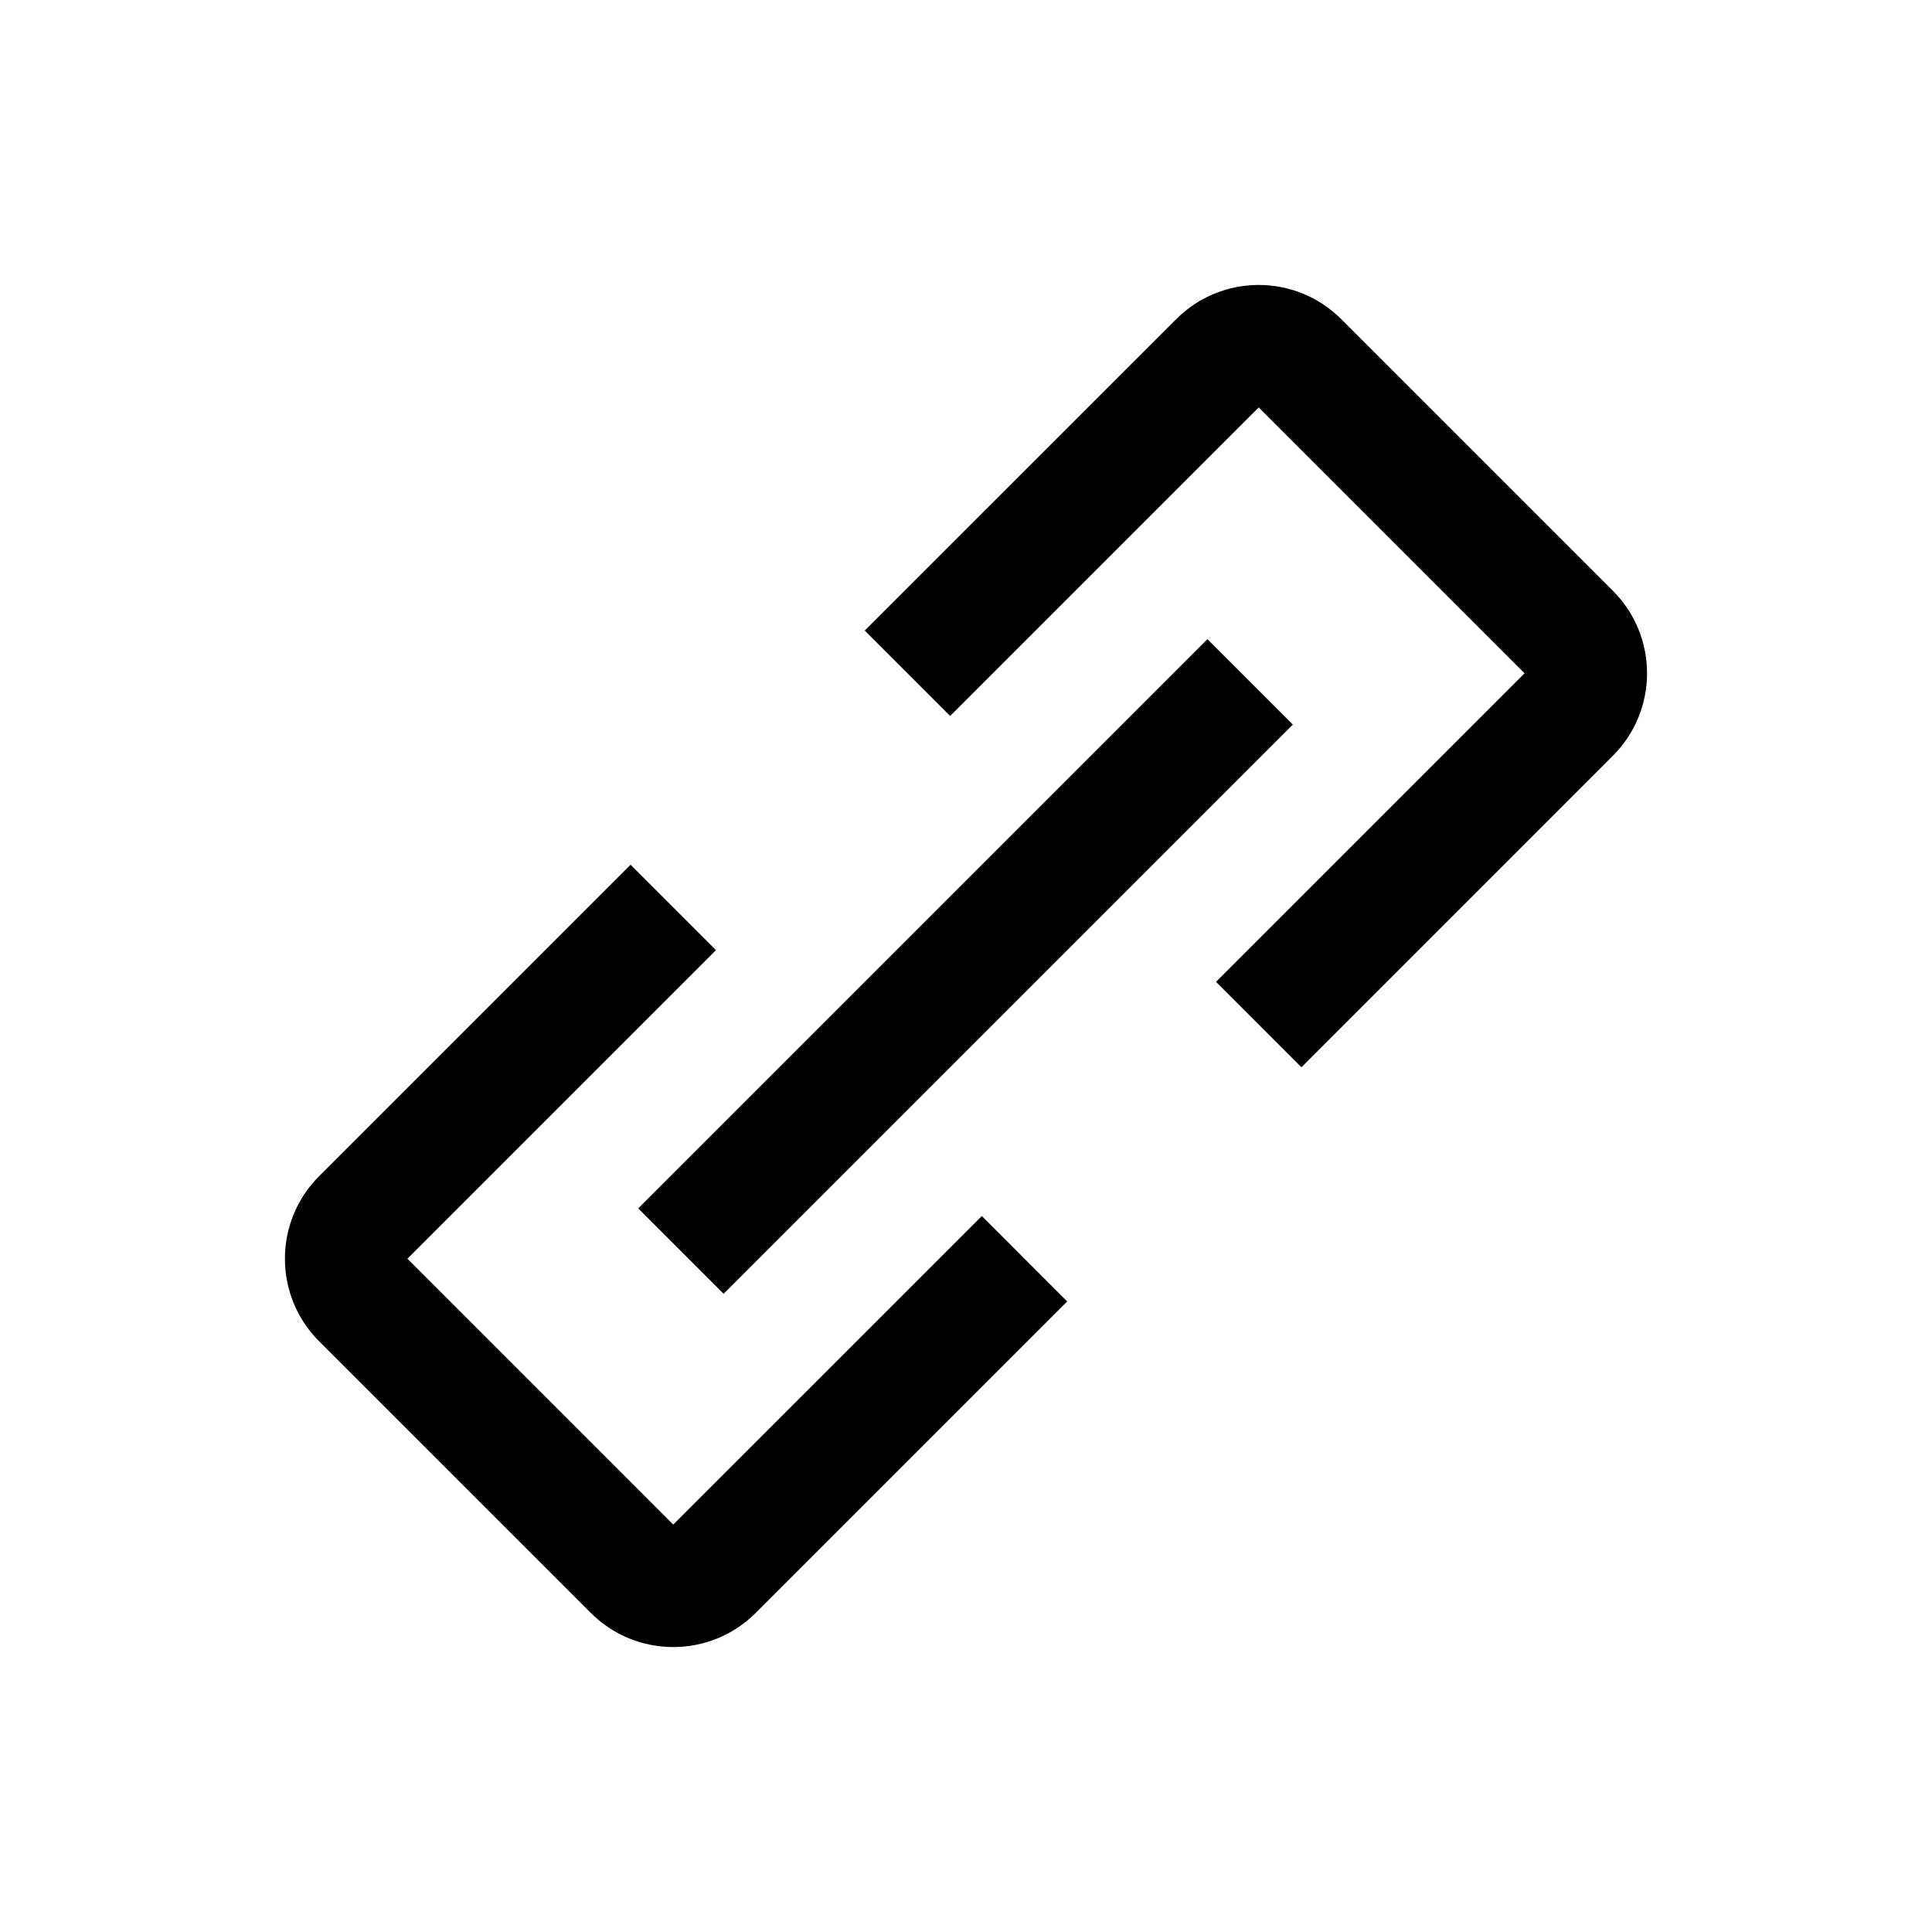
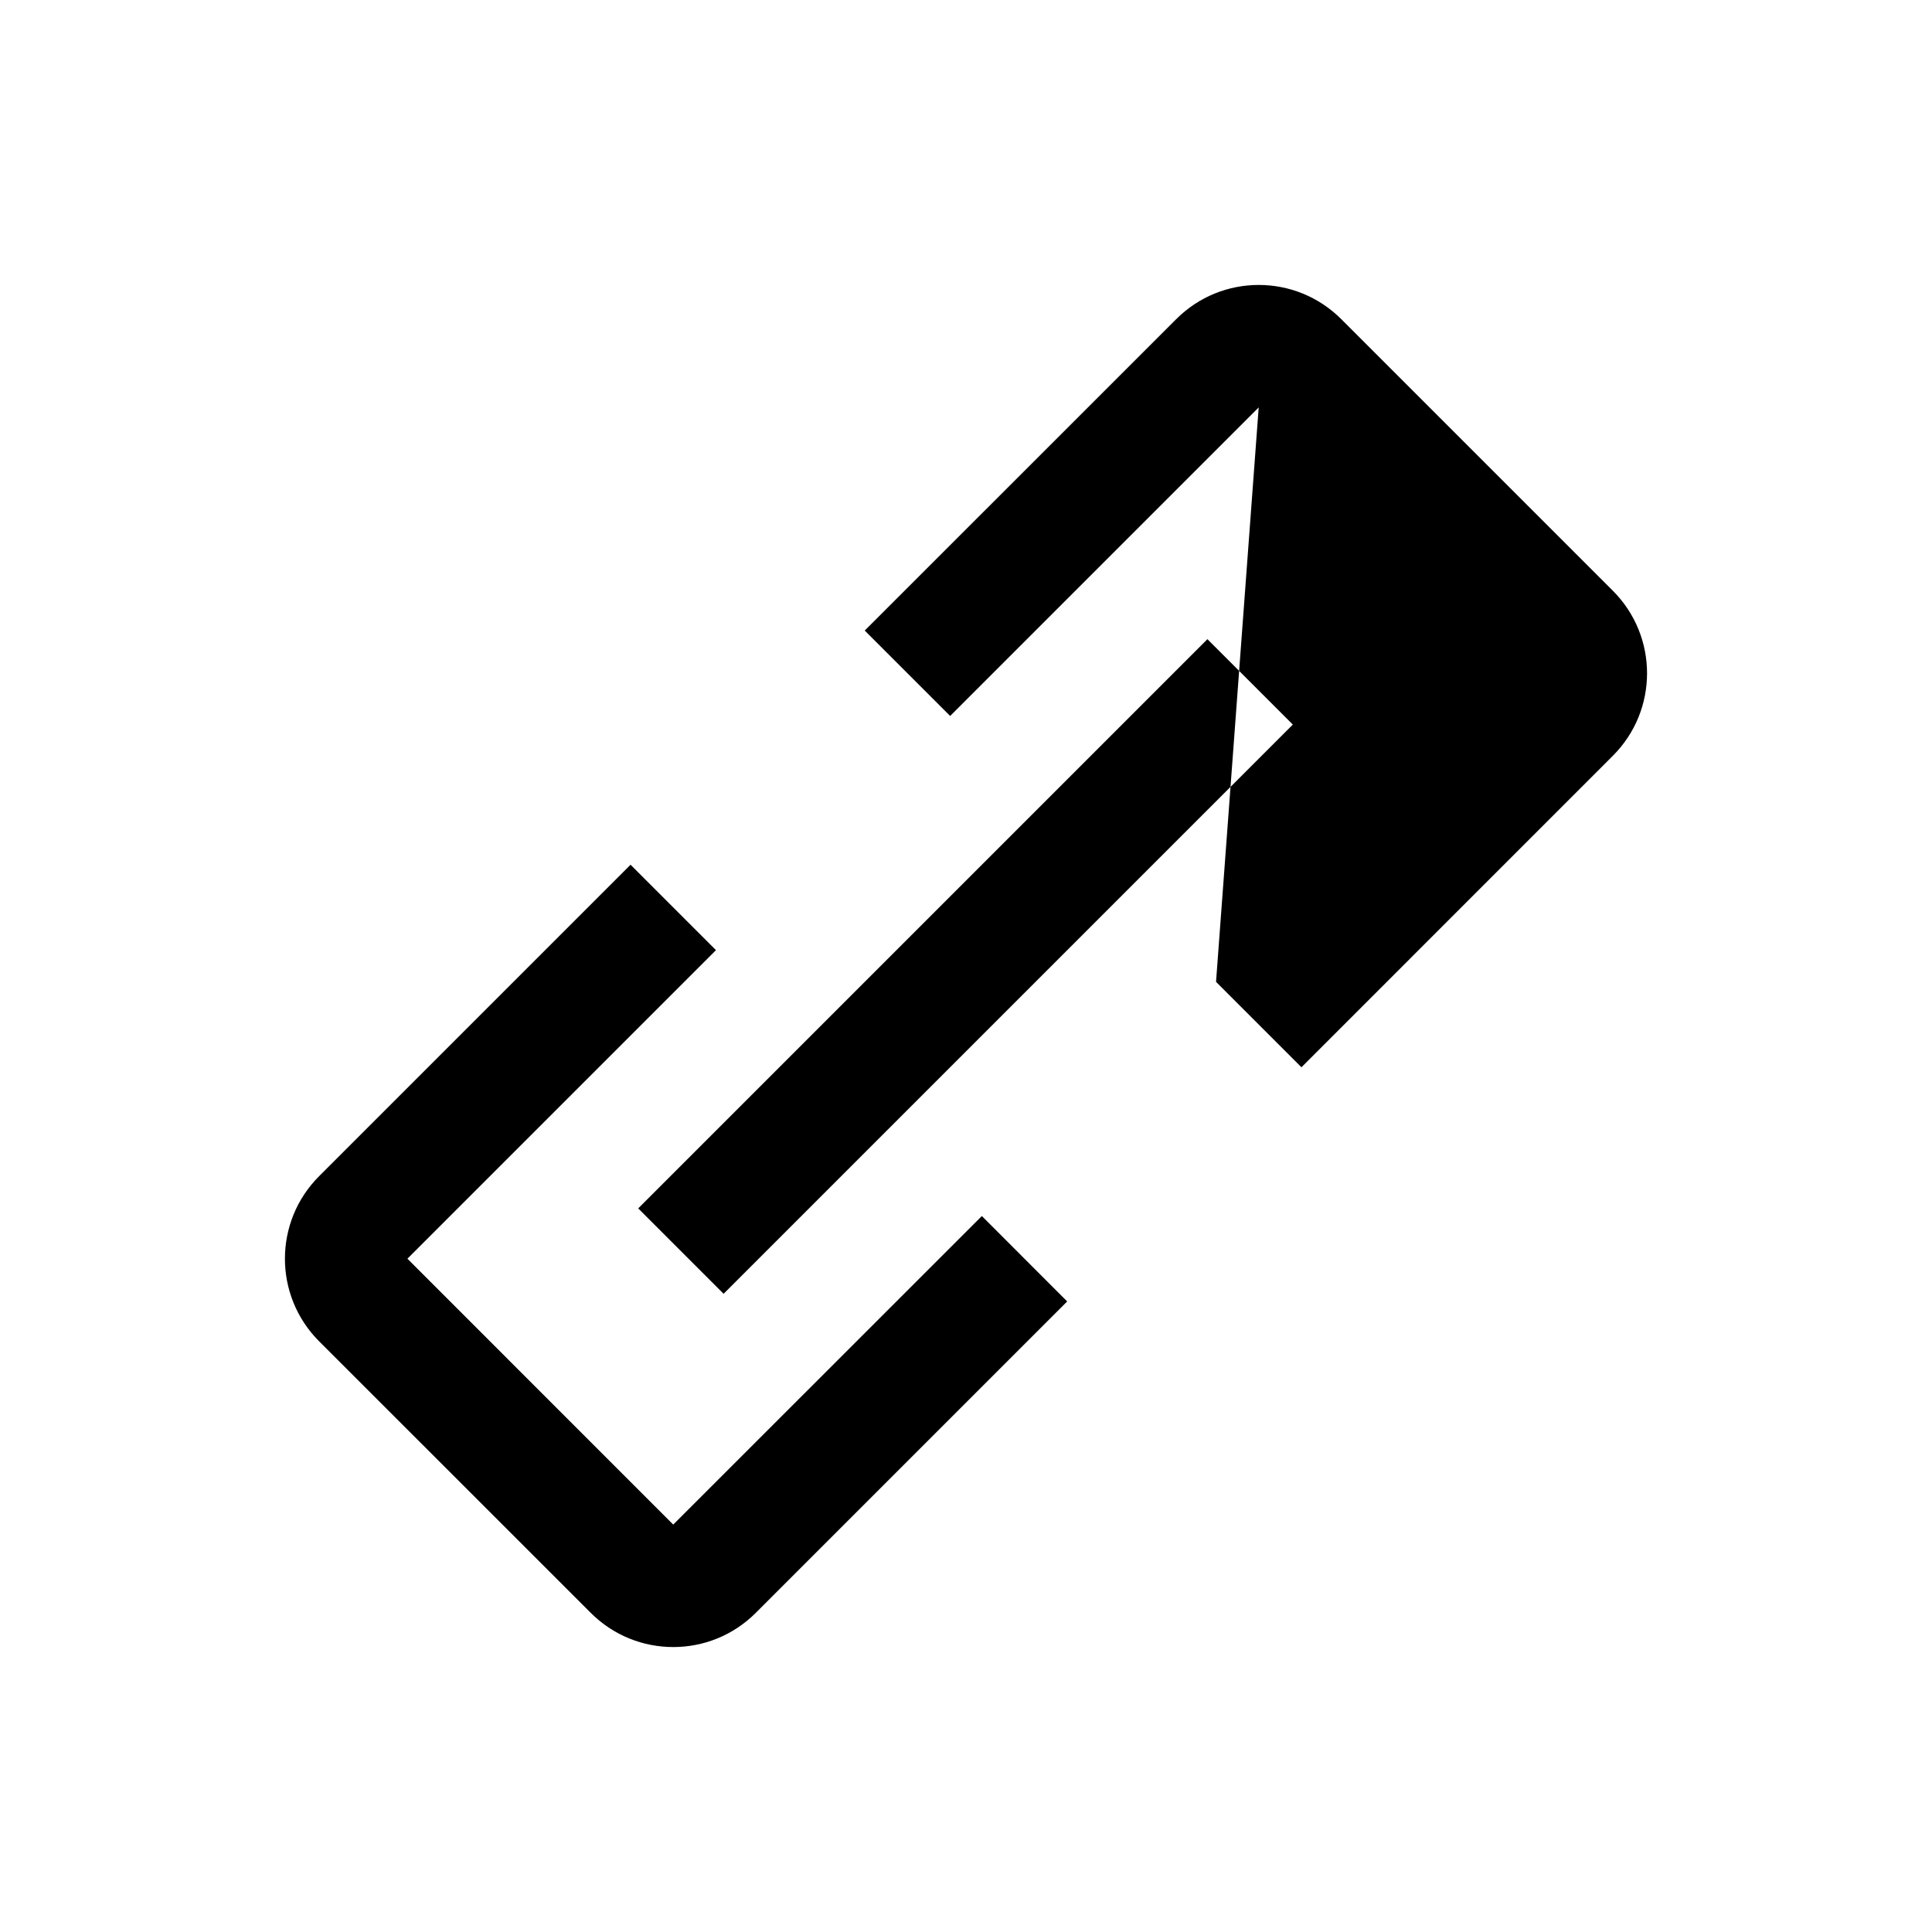
<svg xmlns="http://www.w3.org/2000/svg" width="24" height="24" viewBox="0 0 24 24" fill="none">
-   <path fill-rule="evenodd" clip-rule="evenodd" d="M15.636 5.061L11.803 8.894L10.742 7.833L14.611 3.965C15.177 3.398 16.095 3.398 16.662 3.965L20.035 7.338C20.602 7.905 20.602 8.823 20.035 9.389L16.167 13.258L15.106 12.197L18.939 8.364L15.636 5.061ZM7.928 15.011L14.999 7.94L16.06 9.001L8.989 16.072L7.928 15.011ZM3.964 14.611L7.833 10.742L8.894 11.803L5.061 15.636L8.363 18.939L12.197 15.106L13.257 16.167L9.389 20.035C8.823 20.602 7.904 20.602 7.338 20.035L3.964 16.662C3.398 16.095 3.398 15.177 3.964 14.611Z" fill="currentColor" />
+   <path fill-rule="evenodd" clip-rule="evenodd" d="M15.636 5.061L11.803 8.894L10.742 7.833L14.611 3.965C15.177 3.398 16.095 3.398 16.662 3.965L20.035 7.338C20.602 7.905 20.602 8.823 20.035 9.389L16.167 13.258L15.106 12.197L15.636 5.061ZM7.928 15.011L14.999 7.94L16.06 9.001L8.989 16.072L7.928 15.011ZM3.964 14.611L7.833 10.742L8.894 11.803L5.061 15.636L8.363 18.939L12.197 15.106L13.257 16.167L9.389 20.035C8.823 20.602 7.904 20.602 7.338 20.035L3.964 16.662C3.398 16.095 3.398 15.177 3.964 14.611Z" fill="currentColor" />
</svg>